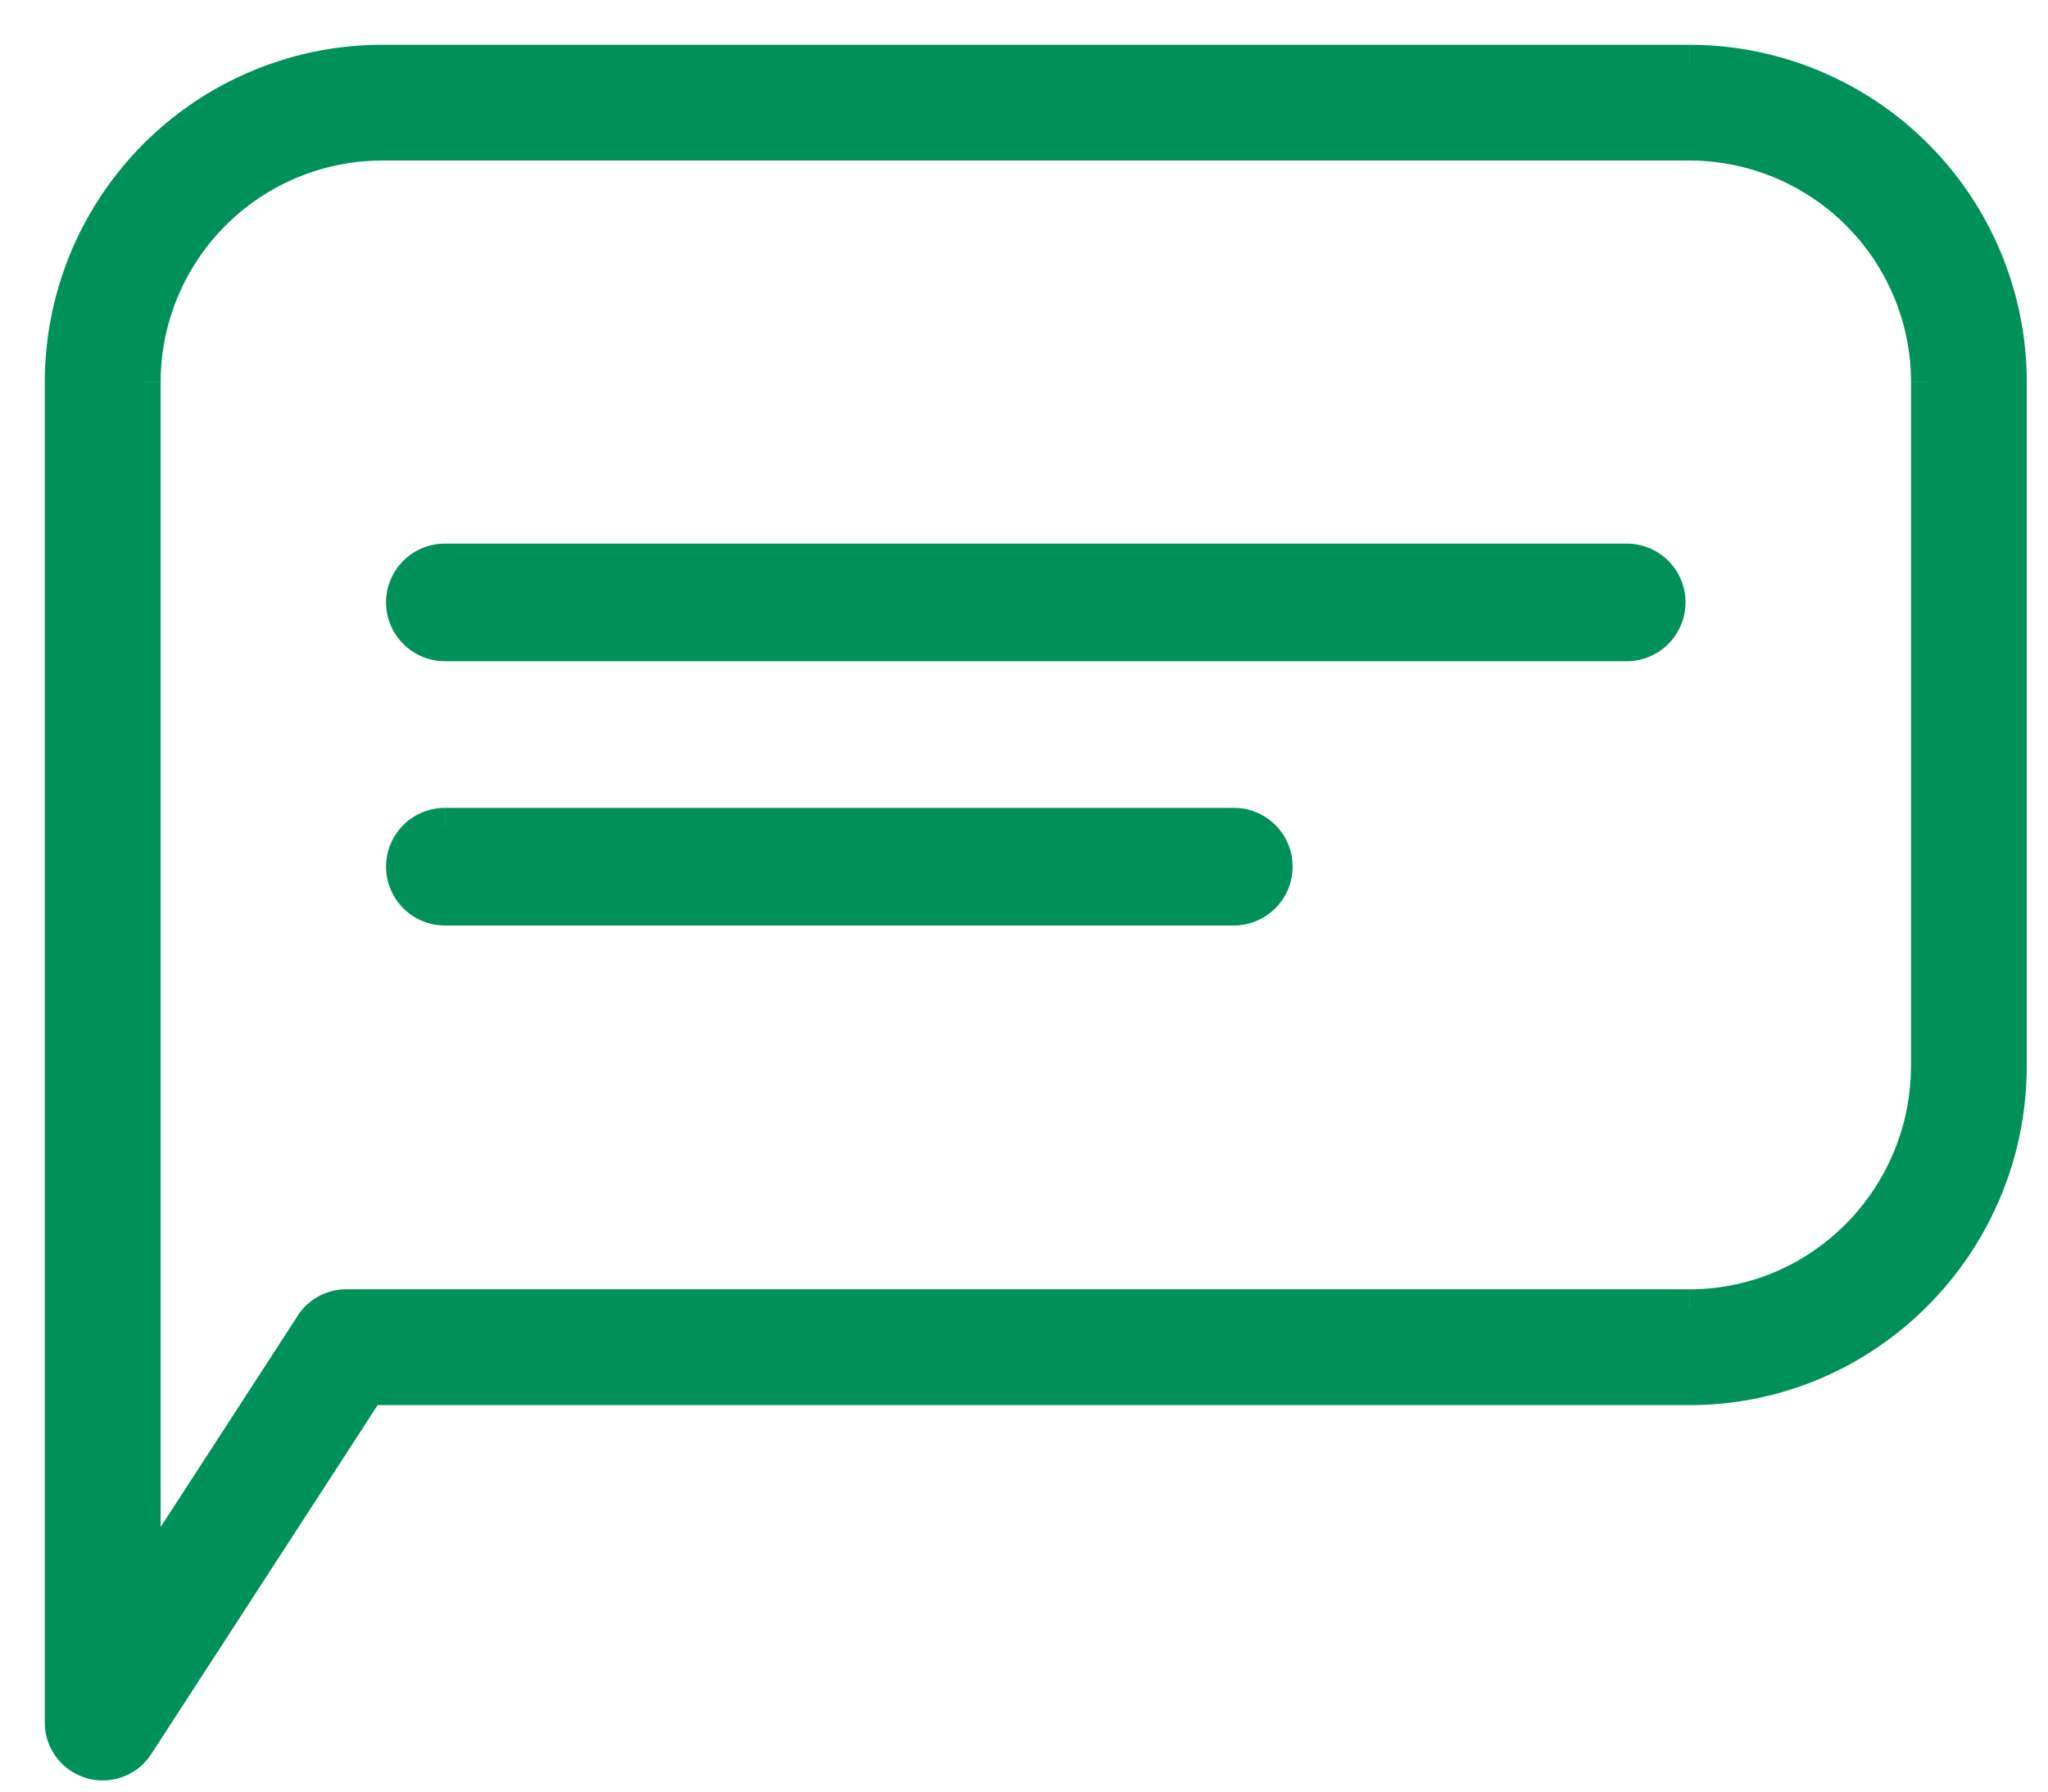
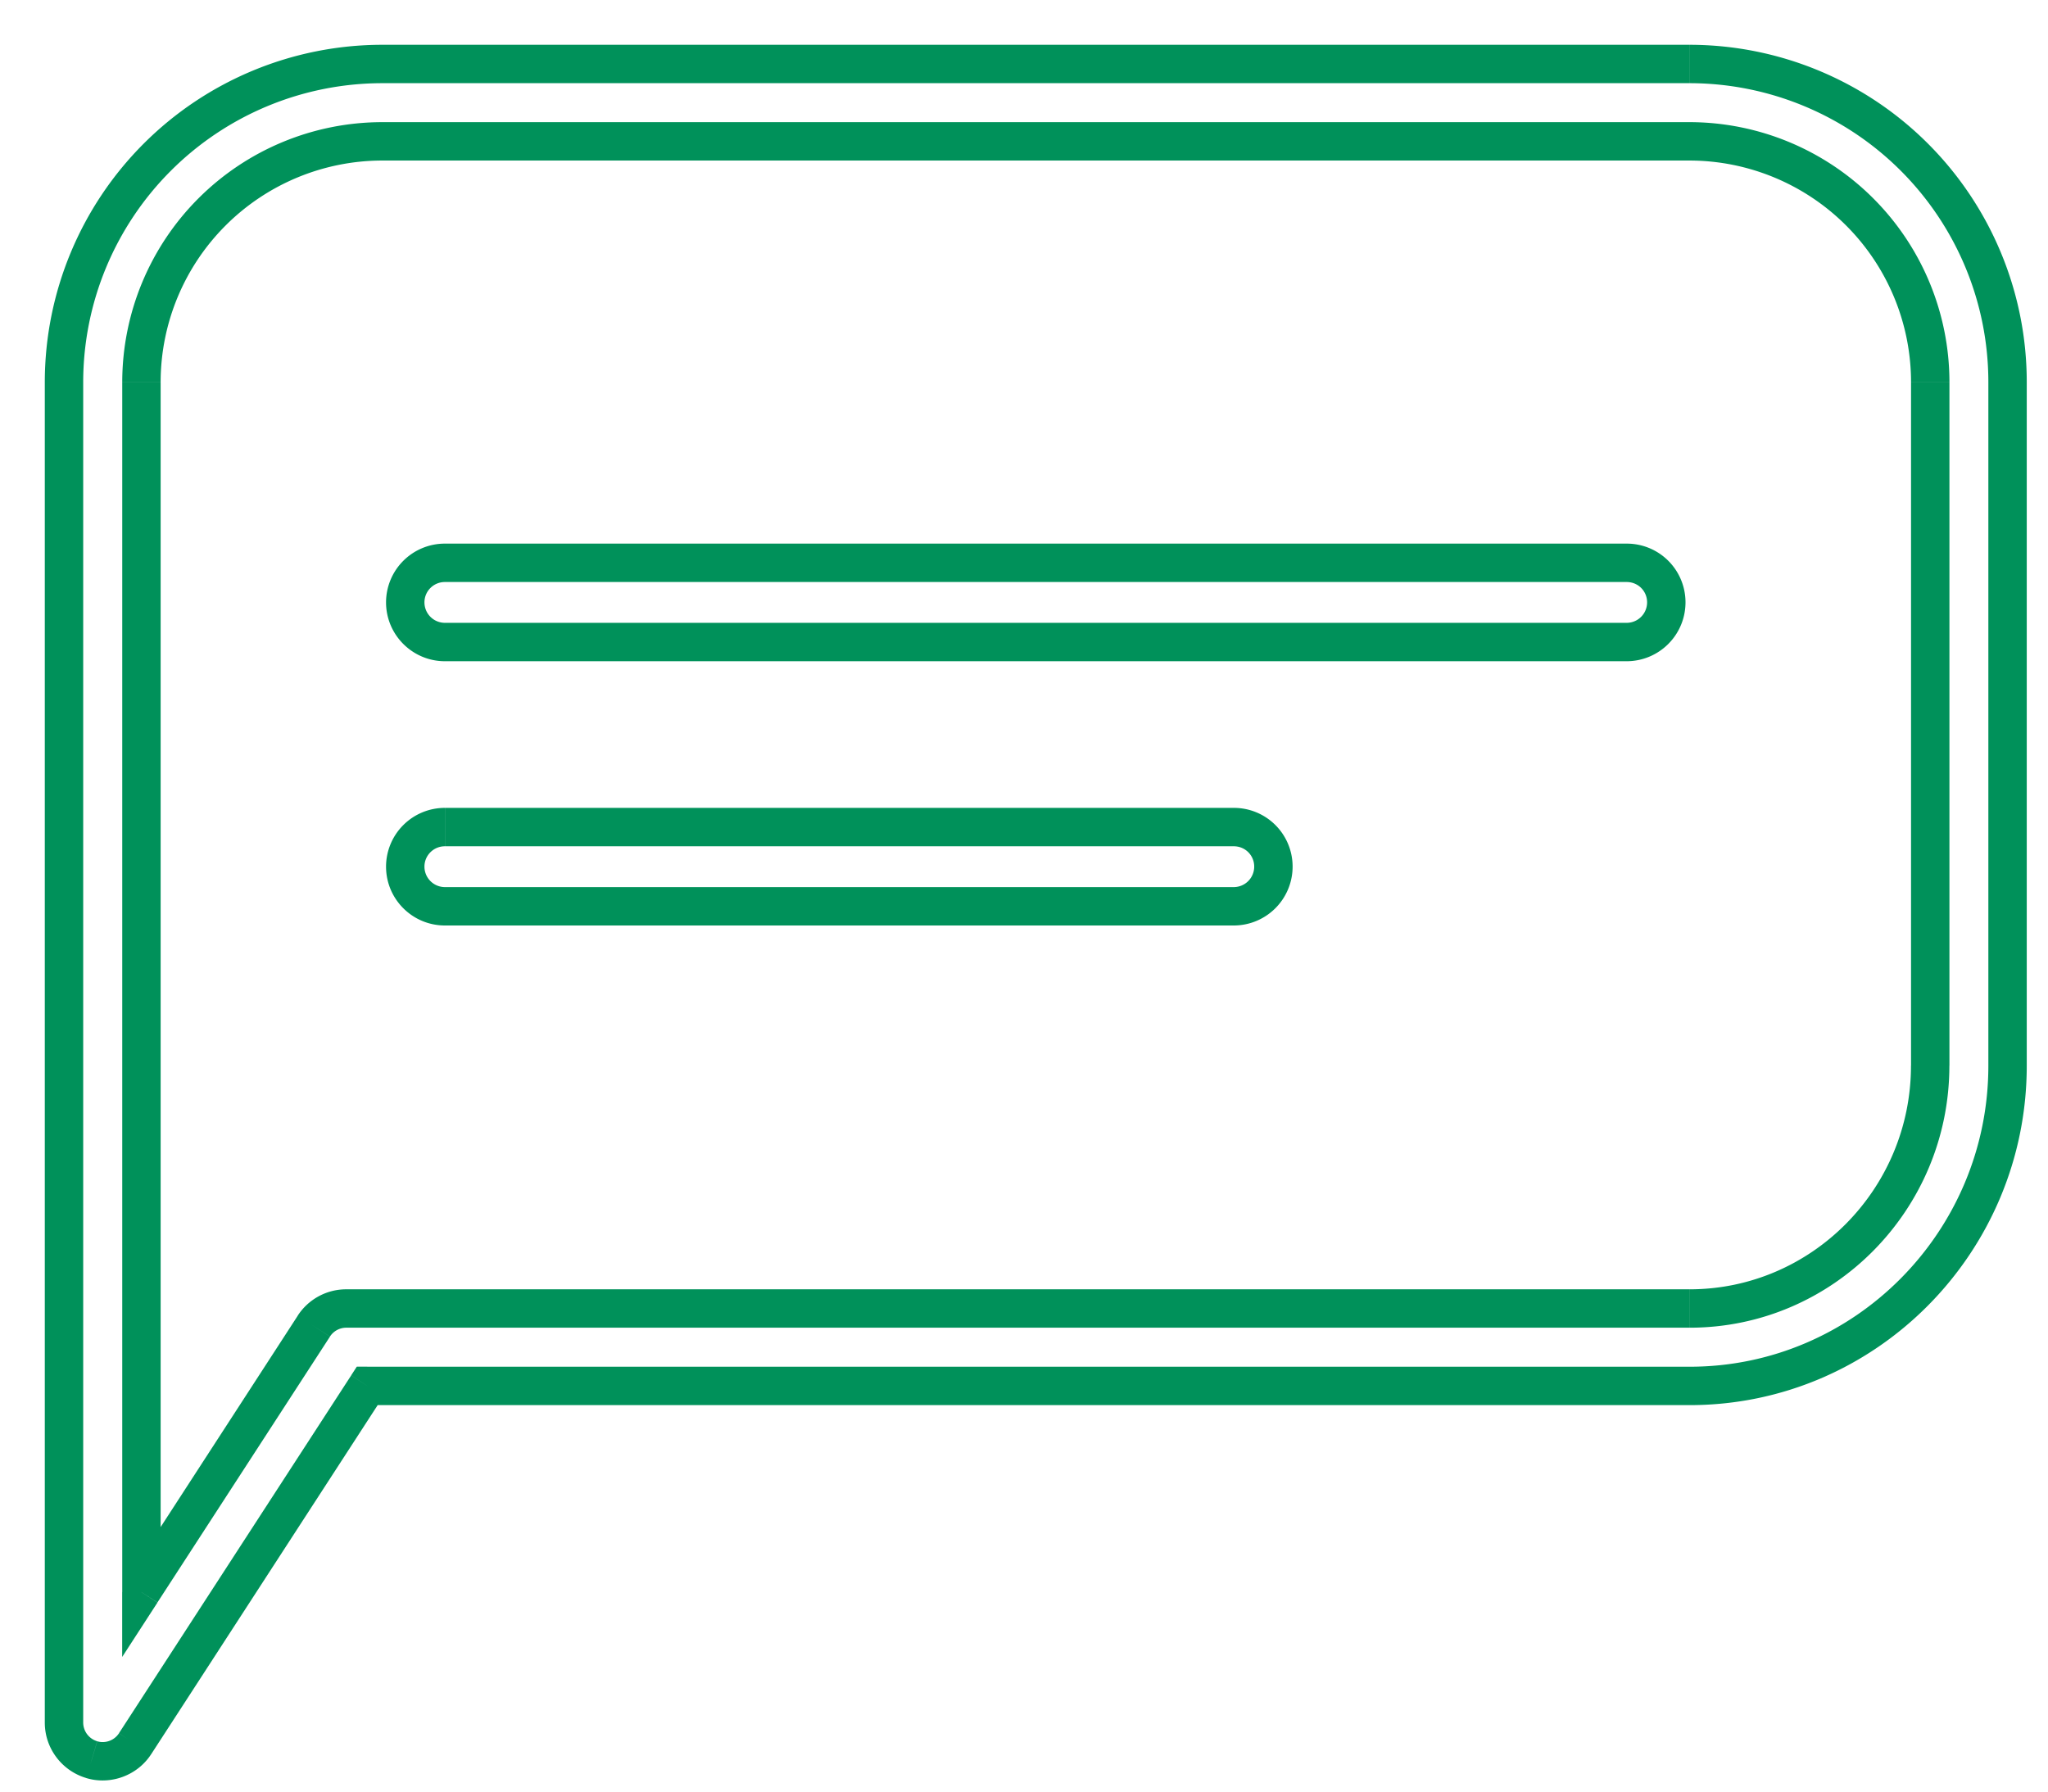
<svg xmlns="http://www.w3.org/2000/svg" width="32" height="28" fill="none" viewBox="0 0 32 28">
-   <path fill="#00915A" fillRule="evenodd" d="M30.16 16.655c0 2.095-1.69 3.796-3.76 3.796H5.412a.603.603 0 0 0-.507.276L2.21 24.882V5.97a3.766 3.766 0 0 1 3.763-3.761h20.429a3.765 3.765 0 0 1 3.758 3.76v10.686ZM26.4 1H5.97A4.975 4.975 0 0 0 1 5.97v20.953a.606.606 0 0 0 .603.603.603.603 0 0 0 .507-.274l3.628-5.592h20.663c2.74 0 4.967-2.245 4.967-5.005V5.967A4.972 4.972 0 0 0 26.401 1Zm-.984 7.796H6.952a.619.619 0 1 0 0 1.238h18.464a.62.62 0 1 0 0-1.238Zm-6.14 4.13H6.953a.619.619 0 1 0 0 1.238h12.325a.62.62 0 1 0 0-1.238Z" clipRule="evenodd" />
  <path fill="#00915A" d="m4.904 20.727.252.163v-.001l-.252-.162Zm-2.695 4.155h-.3v1.014l.551-.85-.251-.164ZM1.433 27.5l.088-.287h-.002l-.086.287Zm.677-.249-.252-.163v.001l.252.162Zm3.628-5.592v-.3h-.163l-.088.136.251.164Zm24.121-5.005c0 1.932-1.557 3.496-3.458 3.496v.6c2.238 0 4.058-1.838 4.058-4.096h-.6Zm-3.458 3.496H5.41v.6H26.4v-.6Zm-20.99 0a.903.903 0 0 0-.76.413l.505.325a.303.303 0 0 1 .255-.138v-.6Zm-.759.413-2.695 4.155.503.326 2.696-4.155-.504-.326ZM2.51 24.882V5.97h-.6v18.912h.6Zm0-18.912a3.466 3.466 0 0 1 3.463-3.461v-.6a4.066 4.066 0 0 0-4.063 4.06h.6Zm3.463-3.461h20.429v-.6H5.972v.6Zm20.429 0a3.465 3.465 0 0 1 3.458 3.46h.6a4.065 4.065 0 0 0-4.058-4.06v.6Zm3.458 3.46v10.686h.6V5.97h-.6ZM26.401.7H5.97v.6H26.4V.7ZM5.97.7A5.275 5.275 0 0 0 .7 5.97h.6A4.675 4.675 0 0 1 5.97 1.3V.7ZM.7 5.97v20.953h.6V5.97H.7Zm0 20.953c0 .4.266.752.648.865l.17-.575a.306.306 0 0 1-.218-.29H.7Zm.646.865a.878.878 0 0 0 .257.038v-.6a.278.278 0 0 1-.082-.012l-.175.574Zm.257.038c.3 0 .591-.15.76-.412l-.505-.324a.304.304 0 0 1-.255.136v.6Zm.759-.41 3.628-5.593-.503-.327-3.629 5.593.504.327Zm3.376-5.456h20.663v-.6H5.738v.6Zm20.663 0c2.907 0 5.267-2.382 5.267-5.305h-.6c0 2.596-2.096 4.705-4.667 4.705v.6Zm5.267-5.305V5.967h-.6v10.688h.6Zm0-10.688A5.272 5.272 0 0 0 26.401.7v.6a4.672 4.672 0 0 1 4.667 4.667h.6Zm-6.252 2.529H6.952v.6h18.464v-.6Zm-18.464 0a.919.919 0 0 0-.92.918h.6c0-.175.142-.318.32-.318v-.6Zm-.92.918c0 .507.412.92.92.92v-.6a.32.32 0 0 1-.32-.32h-.6Zm.92.92h18.464v-.6H6.952v.6Zm18.464 0a.92.92 0 0 0 .92-.92h-.6a.32.32 0 0 1-.32.32v.6Zm.92-.92a.917.917 0 0 0-.92-.918v.6c.18 0 .32.142.32.318h.6Zm-7.06 3.212H6.953v.6h12.325v-.6Zm-12.324 0a.919.919 0 0 0-.92.918h.6c0-.175.142-.318.32-.318v-.6Zm-.92.918c0 .508.412.92.92.92v-.6a.32.32 0 0 1-.32-.32h-.6Zm.92.92h12.325v-.6H6.952v.6Zm12.325 0a.92.92 0 0 0 .92-.92h-.6a.32.32 0 0 1-.32.32v.6Zm.92-.92a.917.917 0 0 0-.92-.918v.6c.18 0 .32.142.32.318h.6Z" />
</svg>